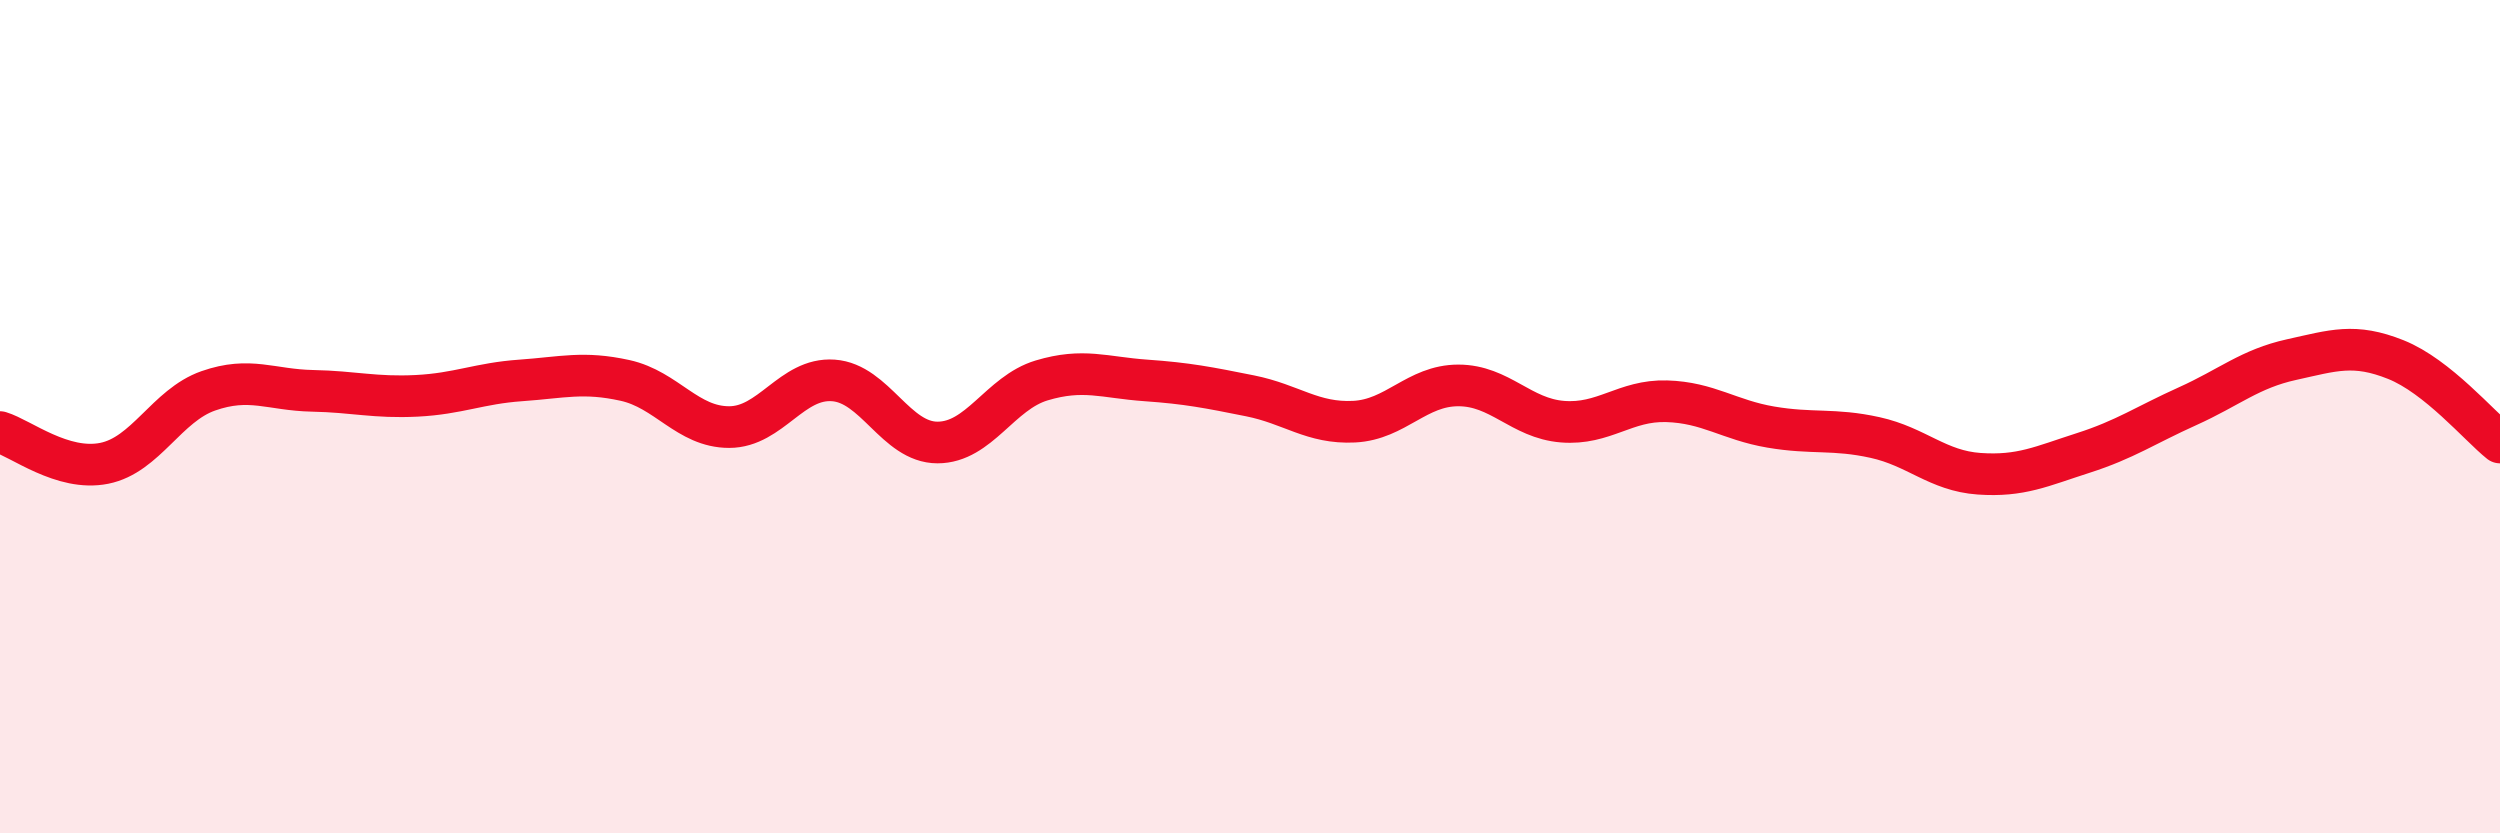
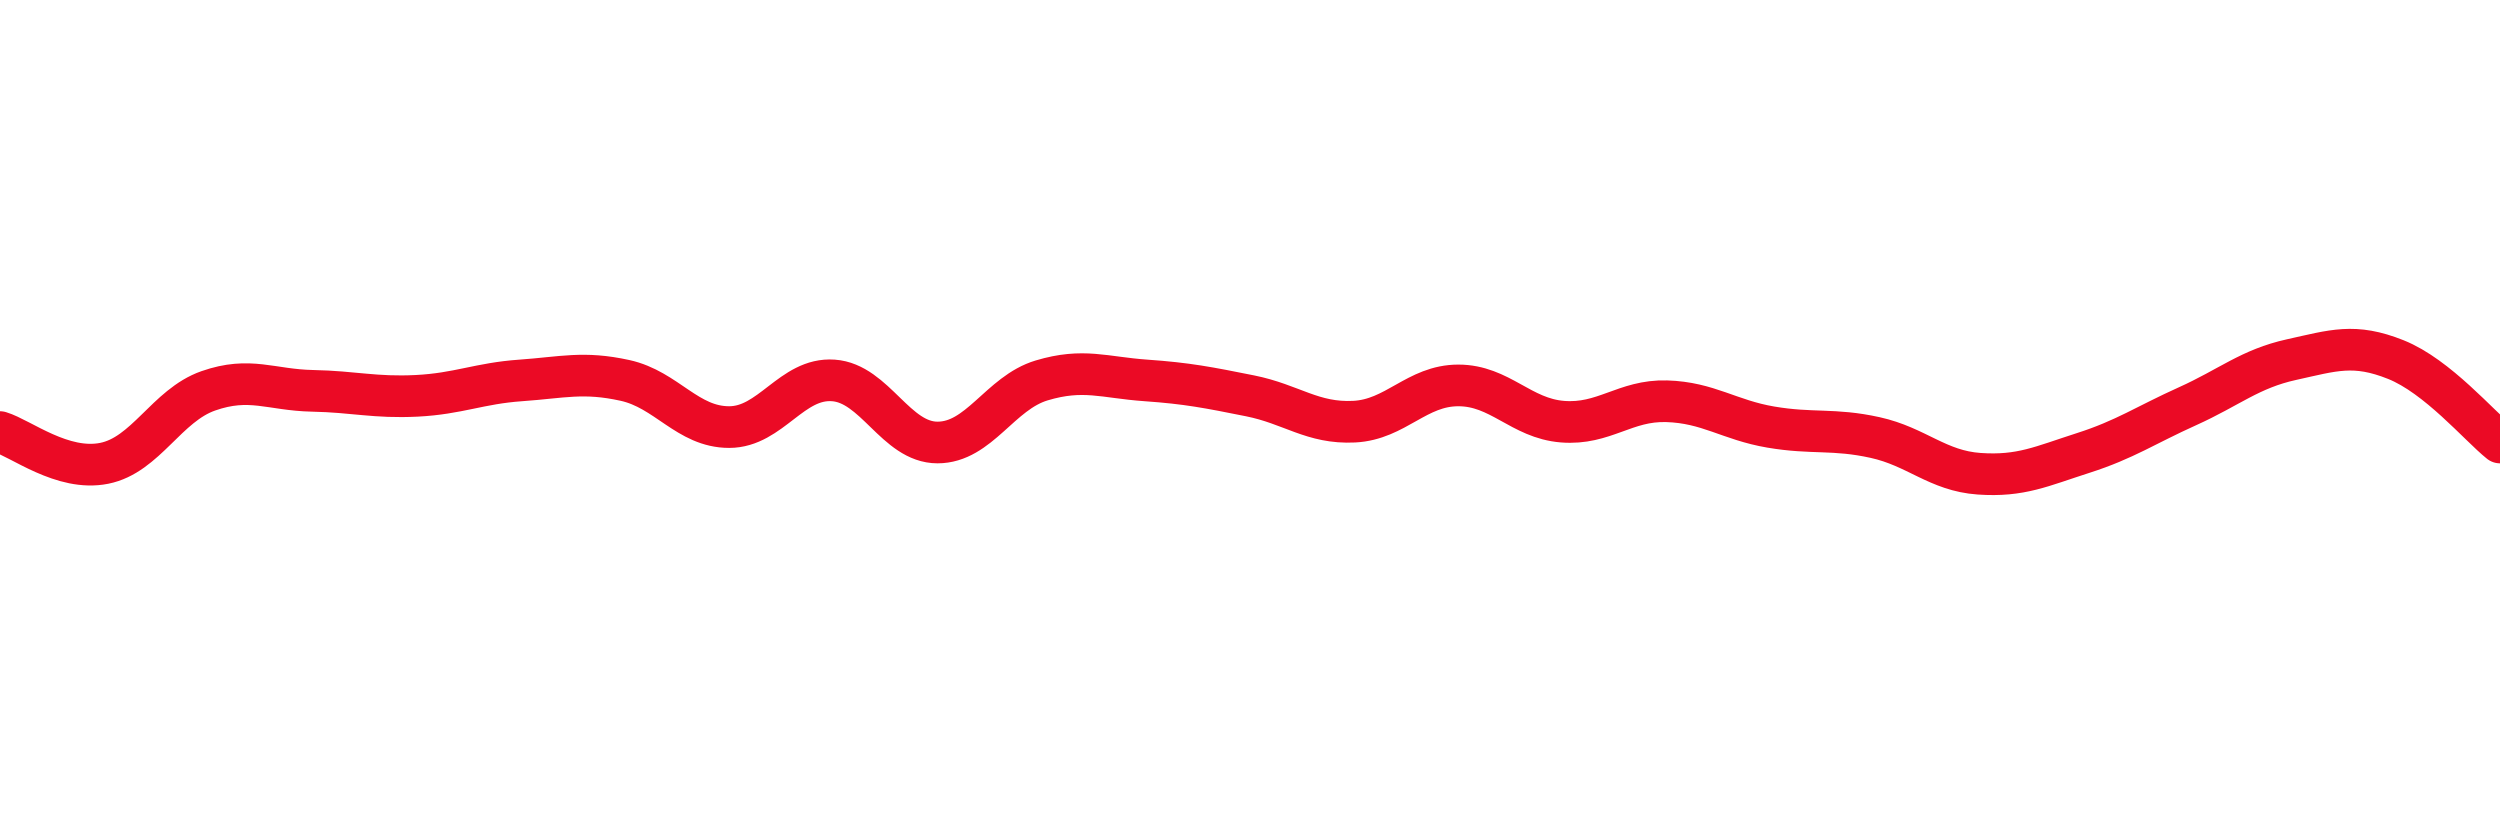
<svg xmlns="http://www.w3.org/2000/svg" width="60" height="20" viewBox="0 0 60 20">
-   <path d="M 0,10.37 C 0.5,10.52 1.5,11.32 2.5,11.12 C 3.5,10.92 4,9.73 5,9.38 C 6,9.03 6.5,9.36 7.5,9.38 C 8.5,9.4 9,9.55 10,9.5 C 11,9.45 11.5,9.2 12.5,9.13 C 13.5,9.06 14,8.91 15,9.13 C 16,9.35 16.5,10.25 17.5,10.25 C 18.5,10.25 19,9.06 20,9.13 C 21,9.2 21.5,10.62 22.5,10.62 C 23.5,10.62 24,9.43 25,9.13 C 26,8.83 26.5,9.06 27.5,9.13 C 28.5,9.2 29,9.3 30,9.5 C 31,9.7 31.5,10.17 32.5,10.12 C 33.5,10.07 34,9.25 35,9.25 C 36,9.25 36.5,10.04 37.5,10.12 C 38.5,10.2 39,9.6 40,9.63 C 41,9.66 41.5,10.08 42.5,10.25 C 43.5,10.42 44,10.28 45,10.5 C 46,10.72 46.5,11.3 47.5,11.37 C 48.5,11.44 49,11.19 50,10.87 C 51,10.55 51.5,10.2 52.5,9.75 C 53.5,9.3 54,8.85 55,8.63 C 56,8.41 56.5,8.23 57.5,8.63 C 58.5,9.03 59.5,10.22 60,10.62L60 20L0 20Z" fill="#EB0A25" opacity="0.1" stroke-linecap="round" stroke-linejoin="round" />
  <path d="M 0,10.37 C 0.5,10.52 1.5,11.32 2.5,11.12 C 3.5,10.92 4,9.73 5,9.38 C 6,9.03 6.5,9.36 7.5,9.38 C 8.5,9.4 9,9.55 10,9.5 C 11,9.45 11.5,9.2 12.5,9.13 C 13.5,9.06 14,8.91 15,9.13 C 16,9.35 16.5,10.25 17.5,10.25 C 18.5,10.25 19,9.06 20,9.13 C 21,9.2 21.5,10.62 22.5,10.62 C 23.5,10.62 24,9.43 25,9.13 C 26,8.83 26.5,9.06 27.5,9.13 C 28.5,9.2 29,9.3 30,9.5 C 31,9.7 31.5,10.17 32.5,10.12 C 33.5,10.07 34,9.25 35,9.25 C 36,9.25 36.5,10.04 37.5,10.12 C 38.5,10.2 39,9.6 40,9.63 C 41,9.66 41.5,10.08 42.5,10.25 C 43.5,10.42 44,10.28 45,10.5 C 46,10.72 46.5,11.3 47.5,11.37 C 48.5,11.44 49,11.19 50,10.87 C 51,10.55 51.5,10.2 52.5,9.75 C 53.5,9.3 54,8.85 55,8.63 C 56,8.41 56.5,8.23 57.5,8.63 C 58.5,9.03 59.5,10.22 60,10.62" stroke="#EB0A25" stroke-width="1" fill="none" stroke-linecap="round" stroke-linejoin="round" />
</svg>